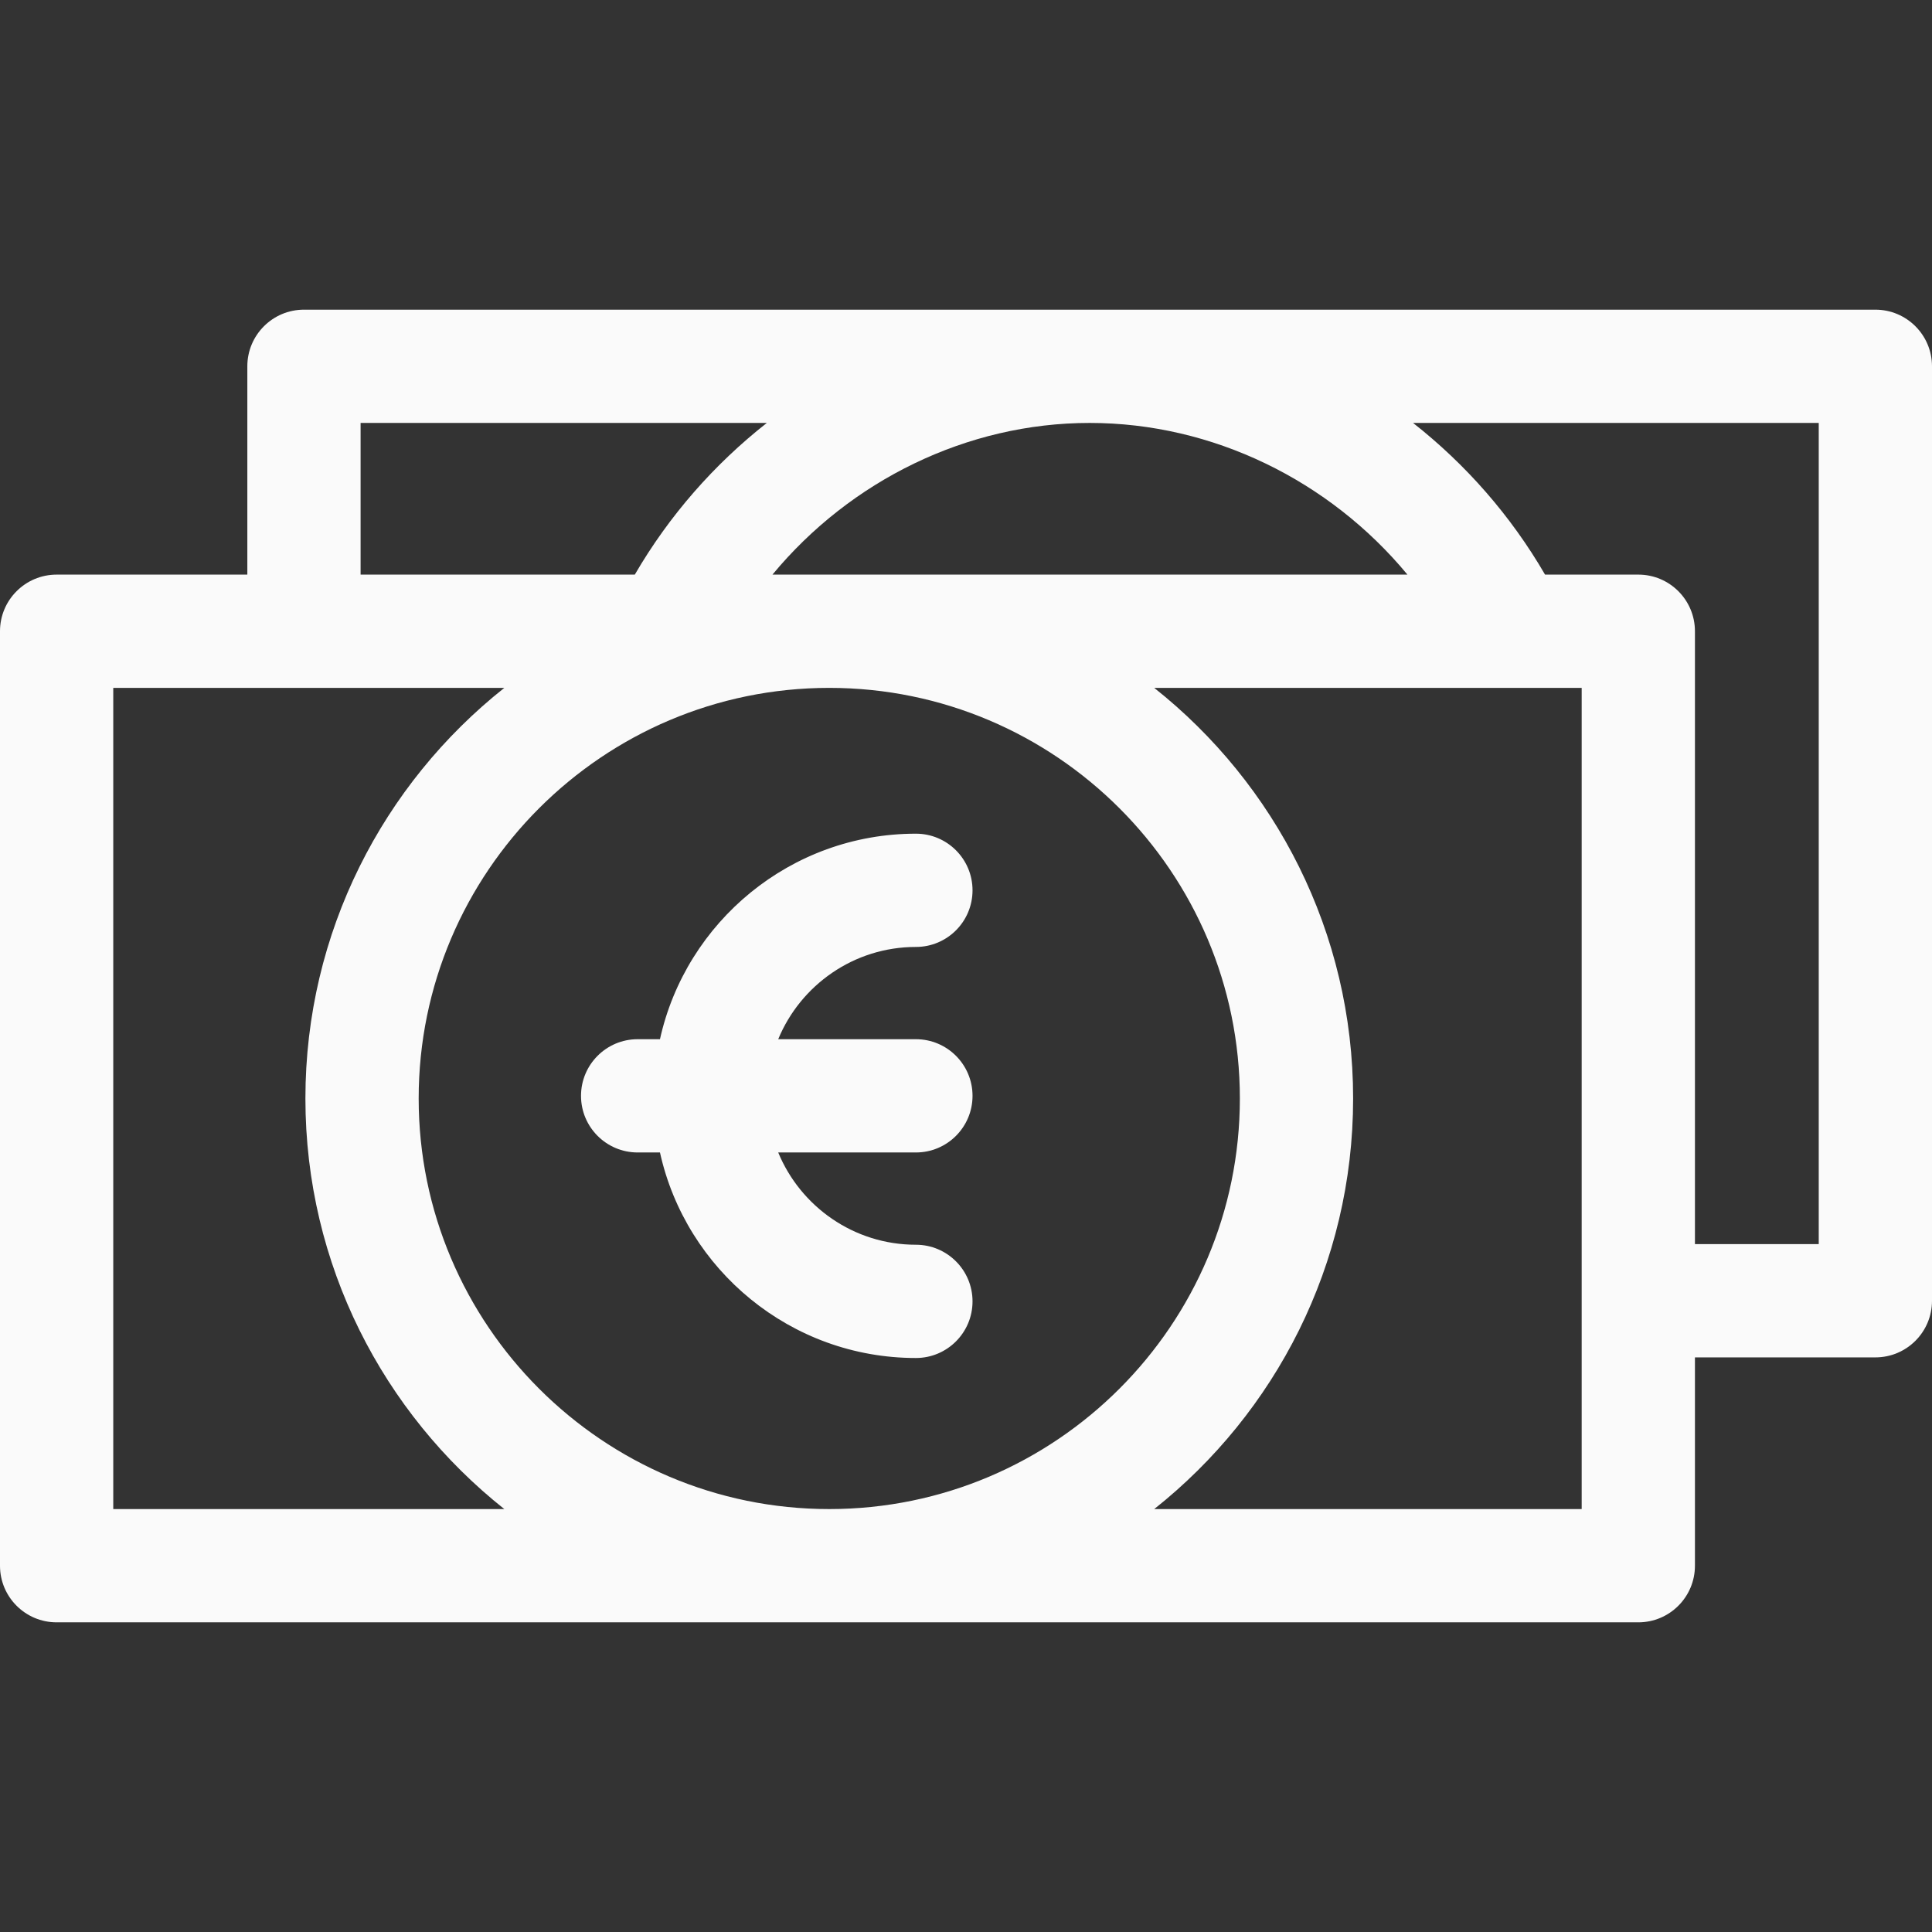
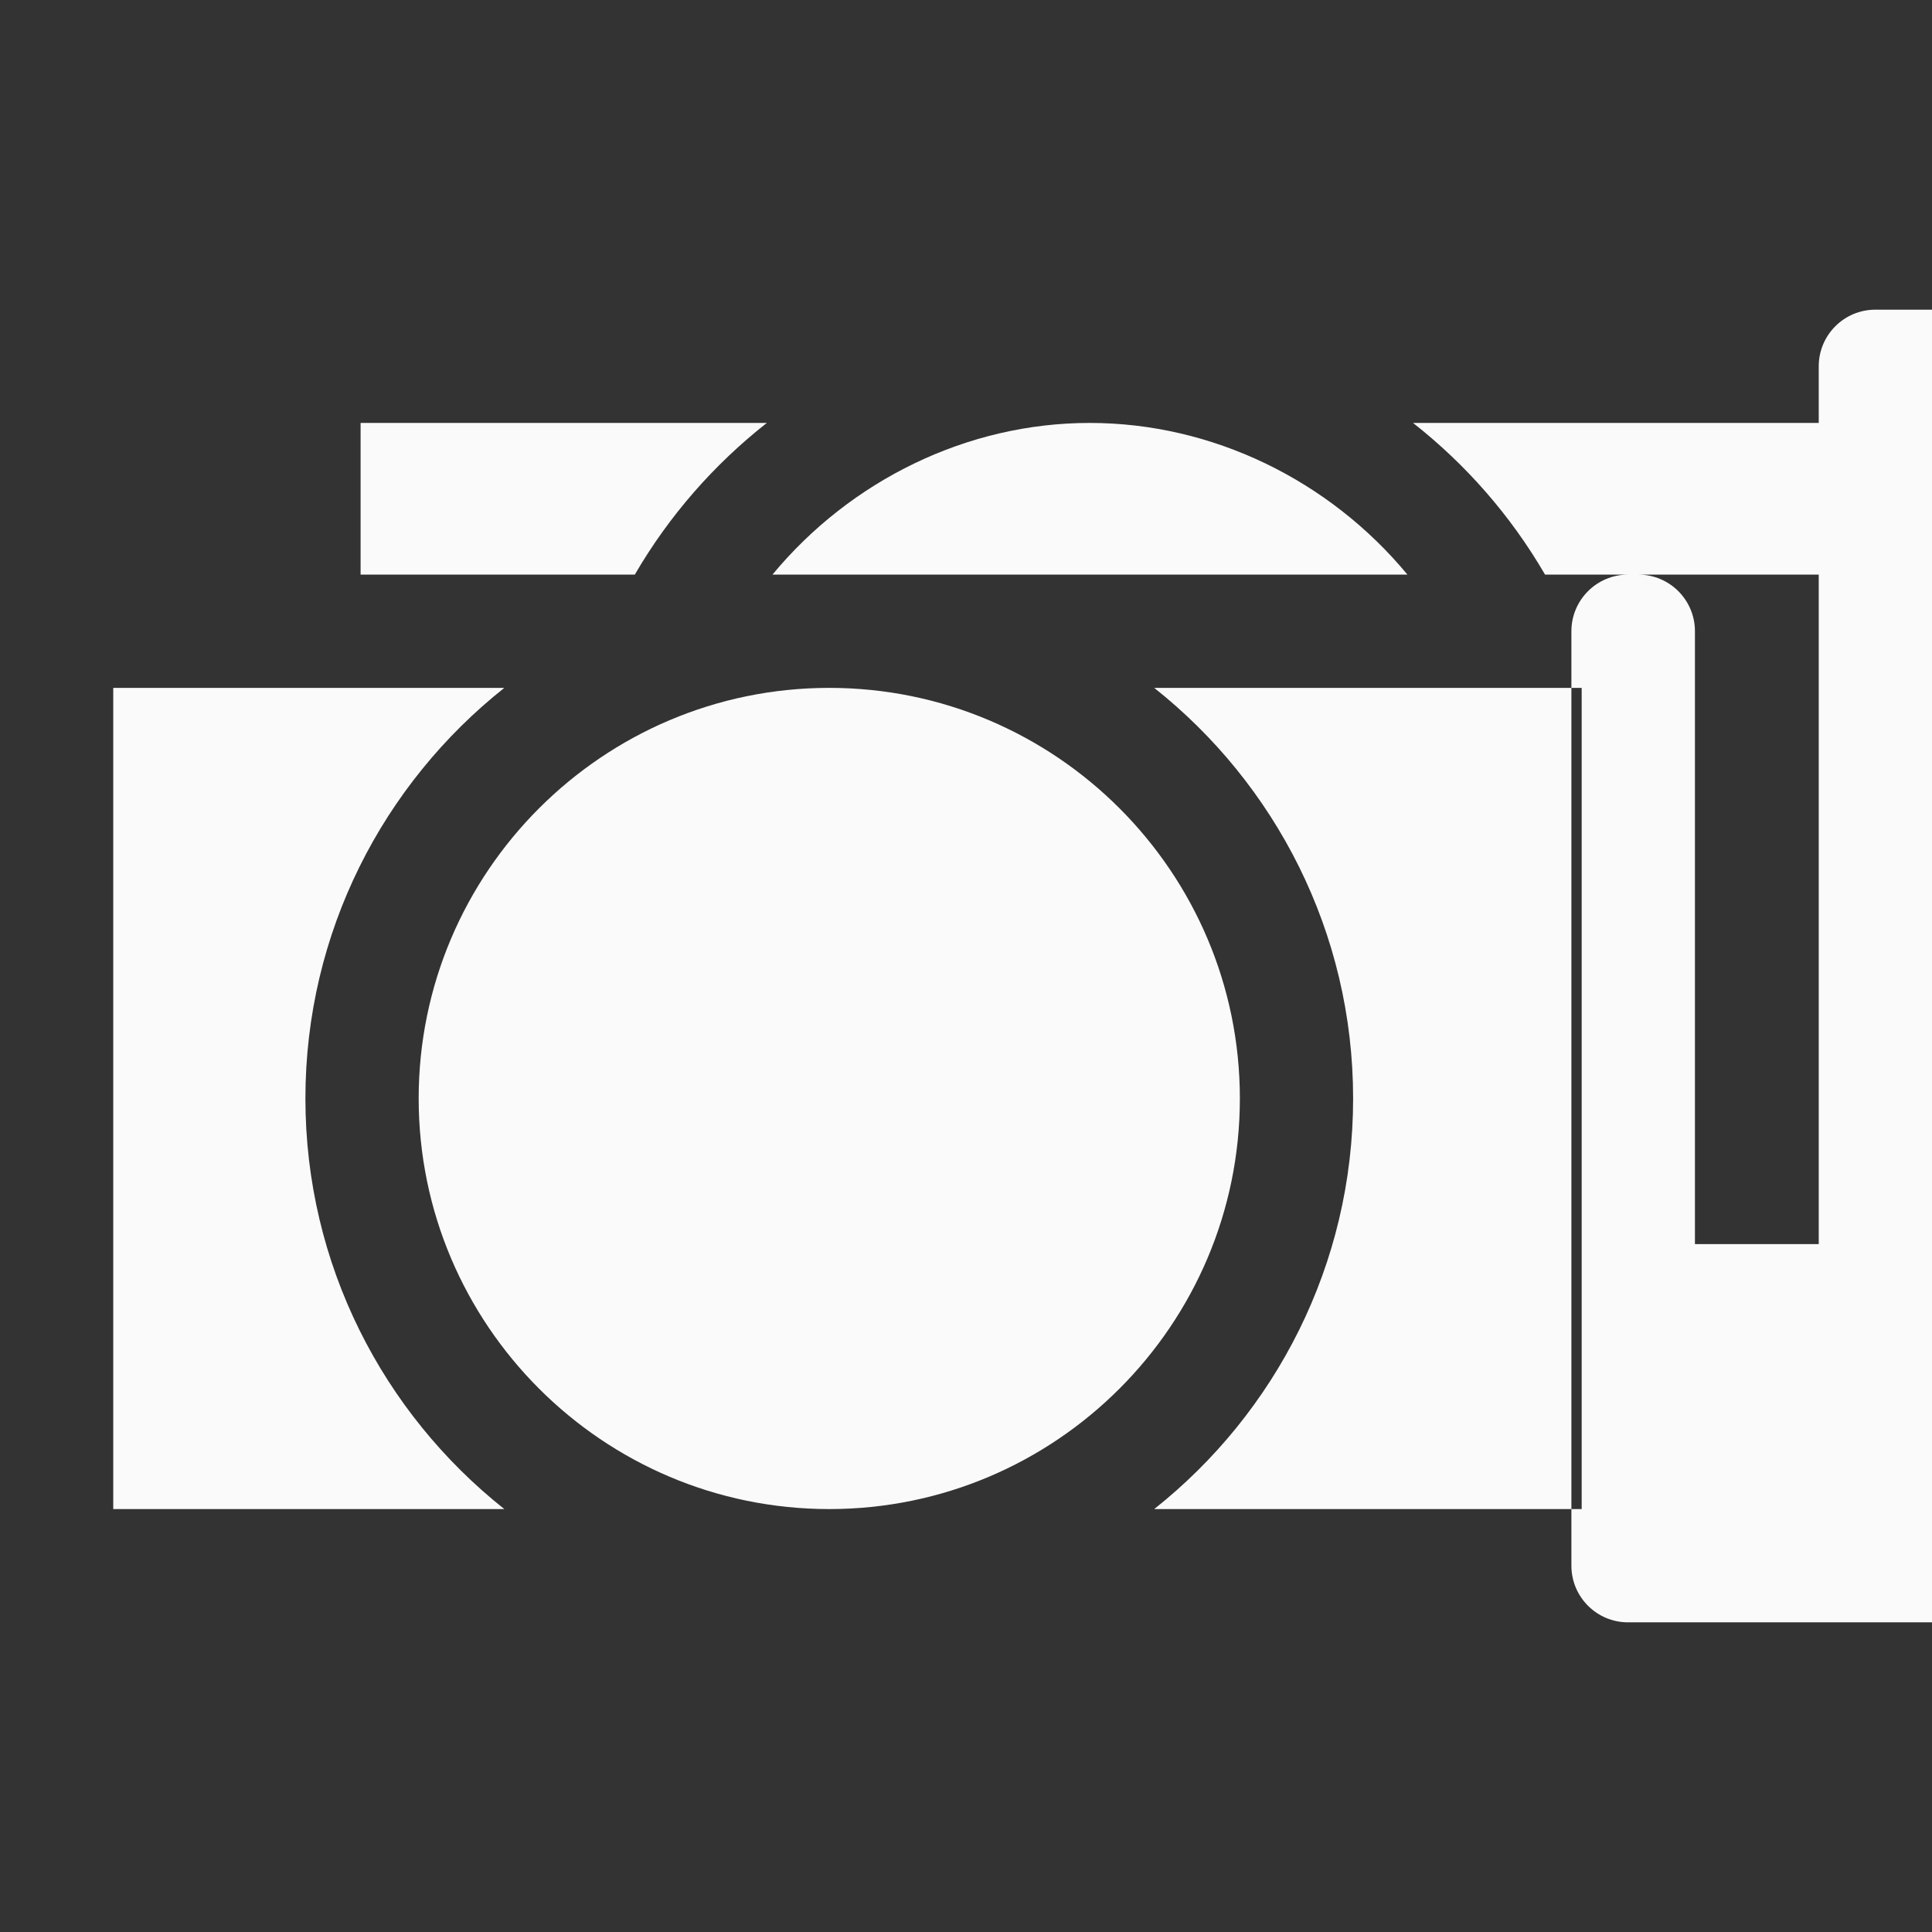
<svg xmlns="http://www.w3.org/2000/svg" id="Layer_1" enable-background="new 0 0 511.736 511.736" height="512" viewBox="0 0 511.736 511.736" width="512">
  <rect x="0" y="0" width="511.736" height="511.736" fill="#333333" stroke="none" />
  <g fill="#FAFAFA">
-     <path d="m168.896 305.26h5.912c6.878 31.1 34.651 54.439 67.789 54.439 8.284 0 15-6.716 15-15s-6.716-15-15-15c-16.438 0-30.553-10.112-36.468-24.439h36.468c8.284 0 15-6.716 15-15s-6.716-15-15-15h-36.468c5.915-14.327 20.03-24.438 36.468-24.438 8.284 0 15-6.716 15-15s-6.716-15-15-15c-33.138 0-60.911 23.339-67.789 54.438h-5.912c-8.284 0-15 6.716-15 15s6.716 15 15 15z" />
-     <path d="m496.736 82.023h-416.224c-8.284 0-15 6.716-15 15v55.177h-50.512c-8.284 0-15 6.716-15 15v247.513c0 8.284 6.716 15 15 15h418.945c8.284 0 15-6.716 15-15v-55.177h47.791c8.284 0 15-6.716 15-15v-247.513c0-8.284-6.716-15-15-15zm-123.942 70.177h-168.191c20.669-24.963 51.548-40.177 84.021-40.177 32.576 0 63.509 15.214 84.17 40.177zm-44.387 138.756c0 59.969-48.788 108.757-108.756 108.757s-108.756-48.788-108.756-108.757c0-59.968 48.788-108.756 108.756-108.756s108.756 48.788 108.756 108.756zm-232.895-178.933h107.601c-13.906 10.929-25.861 24.508-34.969 40.177h-72.632zm-65.512 287.69v-217.513h103.58c-32.075 25.438-52.686 64.734-52.686 108.756 0 44.023 20.611 83.319 52.686 108.757zm388.945 0h-113.224c32.075-25.438 52.686-64.734 52.686-108.757 0-44.022-20.611-83.318-52.686-108.756h113.224zm62.791-70.177h-32.791v-162.336c0-8.284-6.716-15-15-15h-24.704c-9.095-15.668-21.047-29.248-34.962-40.177h107.457z" />
+     <path d="m496.736 82.023c-8.284 0-15 6.716-15 15v55.177h-50.512c-8.284 0-15 6.716-15 15v247.513c0 8.284 6.716 15 15 15h418.945c8.284 0 15-6.716 15-15v-55.177h47.791c8.284 0 15-6.716 15-15v-247.513c0-8.284-6.716-15-15-15zm-123.942 70.177h-168.191c20.669-24.963 51.548-40.177 84.021-40.177 32.576 0 63.509 15.214 84.17 40.177zm-44.387 138.756c0 59.969-48.788 108.757-108.756 108.757s-108.756-48.788-108.756-108.757c0-59.968 48.788-108.756 108.756-108.756s108.756 48.788 108.756 108.756zm-232.895-178.933h107.601c-13.906 10.929-25.861 24.508-34.969 40.177h-72.632zm-65.512 287.69v-217.513h103.58c-32.075 25.438-52.686 64.734-52.686 108.756 0 44.023 20.611 83.319 52.686 108.757zm388.945 0h-113.224c32.075-25.438 52.686-64.734 52.686-108.757 0-44.022-20.611-83.318-52.686-108.756h113.224zm62.791-70.177h-32.791v-162.336c0-8.284-6.716-15-15-15h-24.704c-9.095-15.668-21.047-29.248-34.962-40.177h107.457z" />
  </g>
</svg>